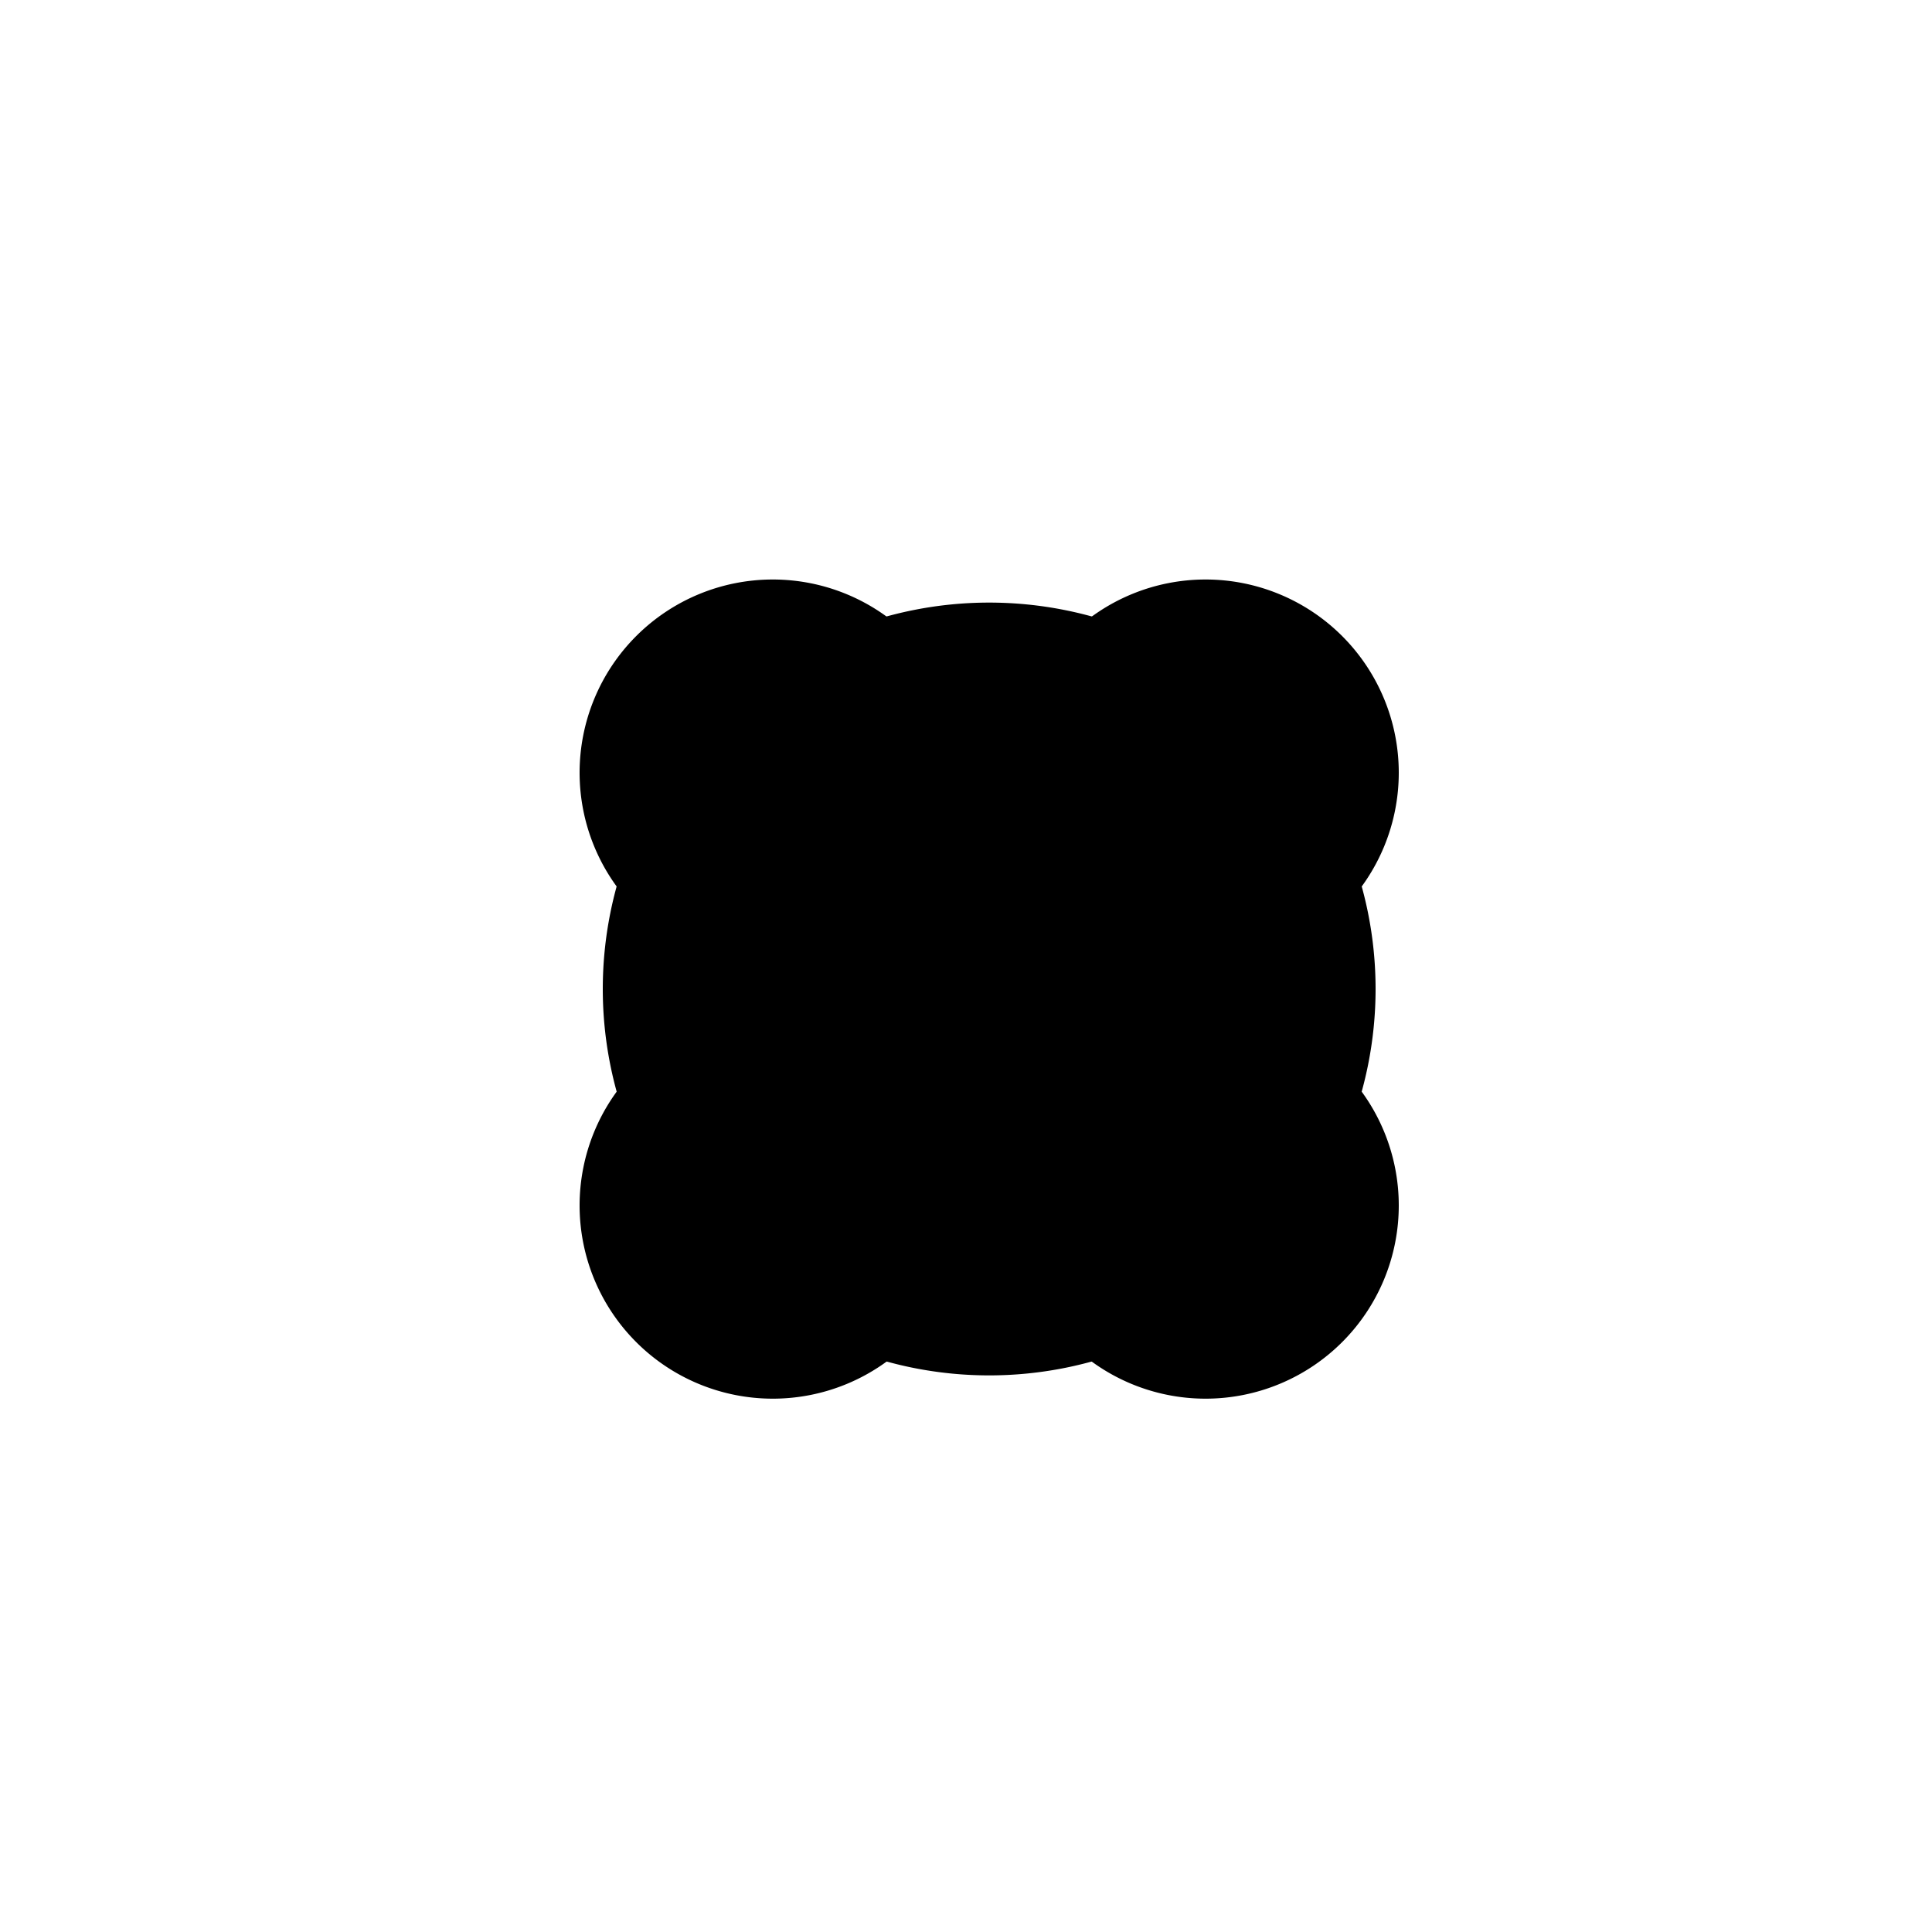
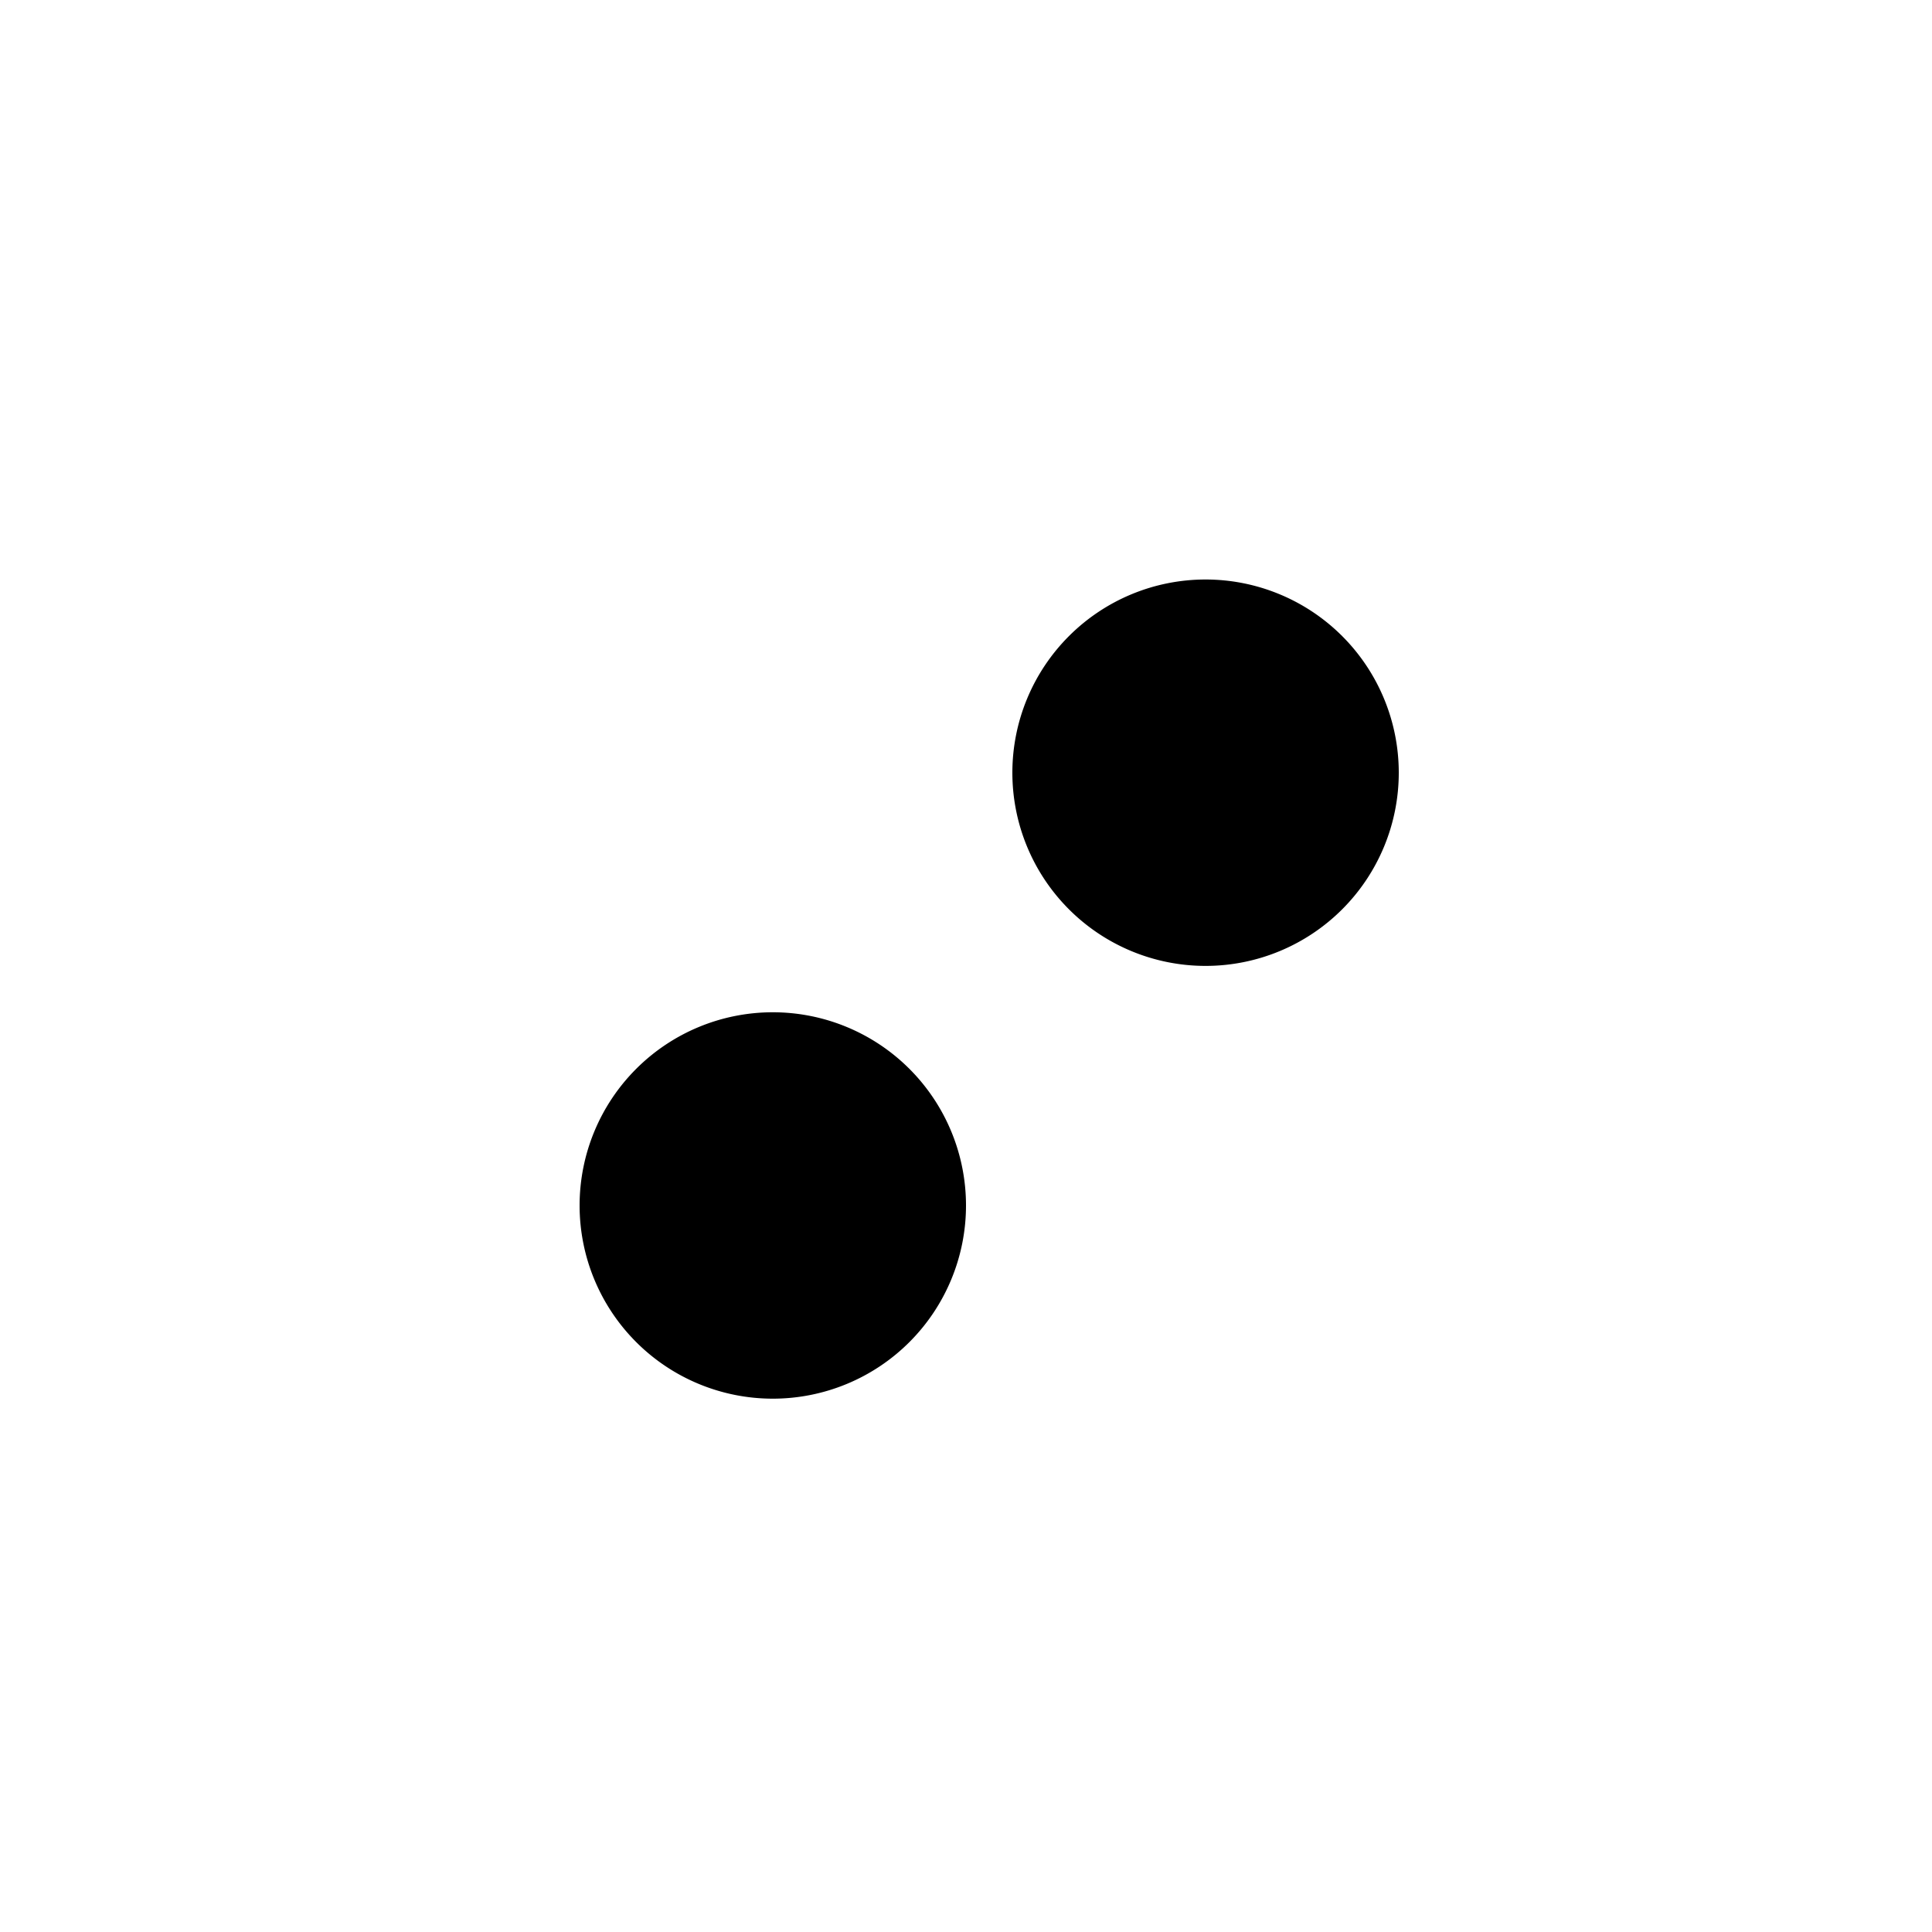
<svg xmlns="http://www.w3.org/2000/svg" width="500" height="500">
  <defs />
  <g>
-     <path fill="black" stroke="none" paint-order="stroke fill markers" d=" M 356 256 A 100 100 0 1 1 356 255.9" />
-     <path fill="black" stroke="none" paint-order="stroke fill markers" d=" M 250 200 A 50 50 0 1 1 250 199.95" />
    <path fill="black" stroke="none" paint-order="stroke fill markers" d=" M 362 200 A 50 50 0 1 1 362 199.95" />
    <path fill="black" stroke="none" paint-order="stroke fill markers" d=" M 250 312 A 50 50 0 1 1 250 311.95" />
-     <path fill="black" stroke="none" paint-order="stroke fill markers" d=" M 362 312 A 50 50 0 1 1 362 311.95" />
  </g>
</svg>